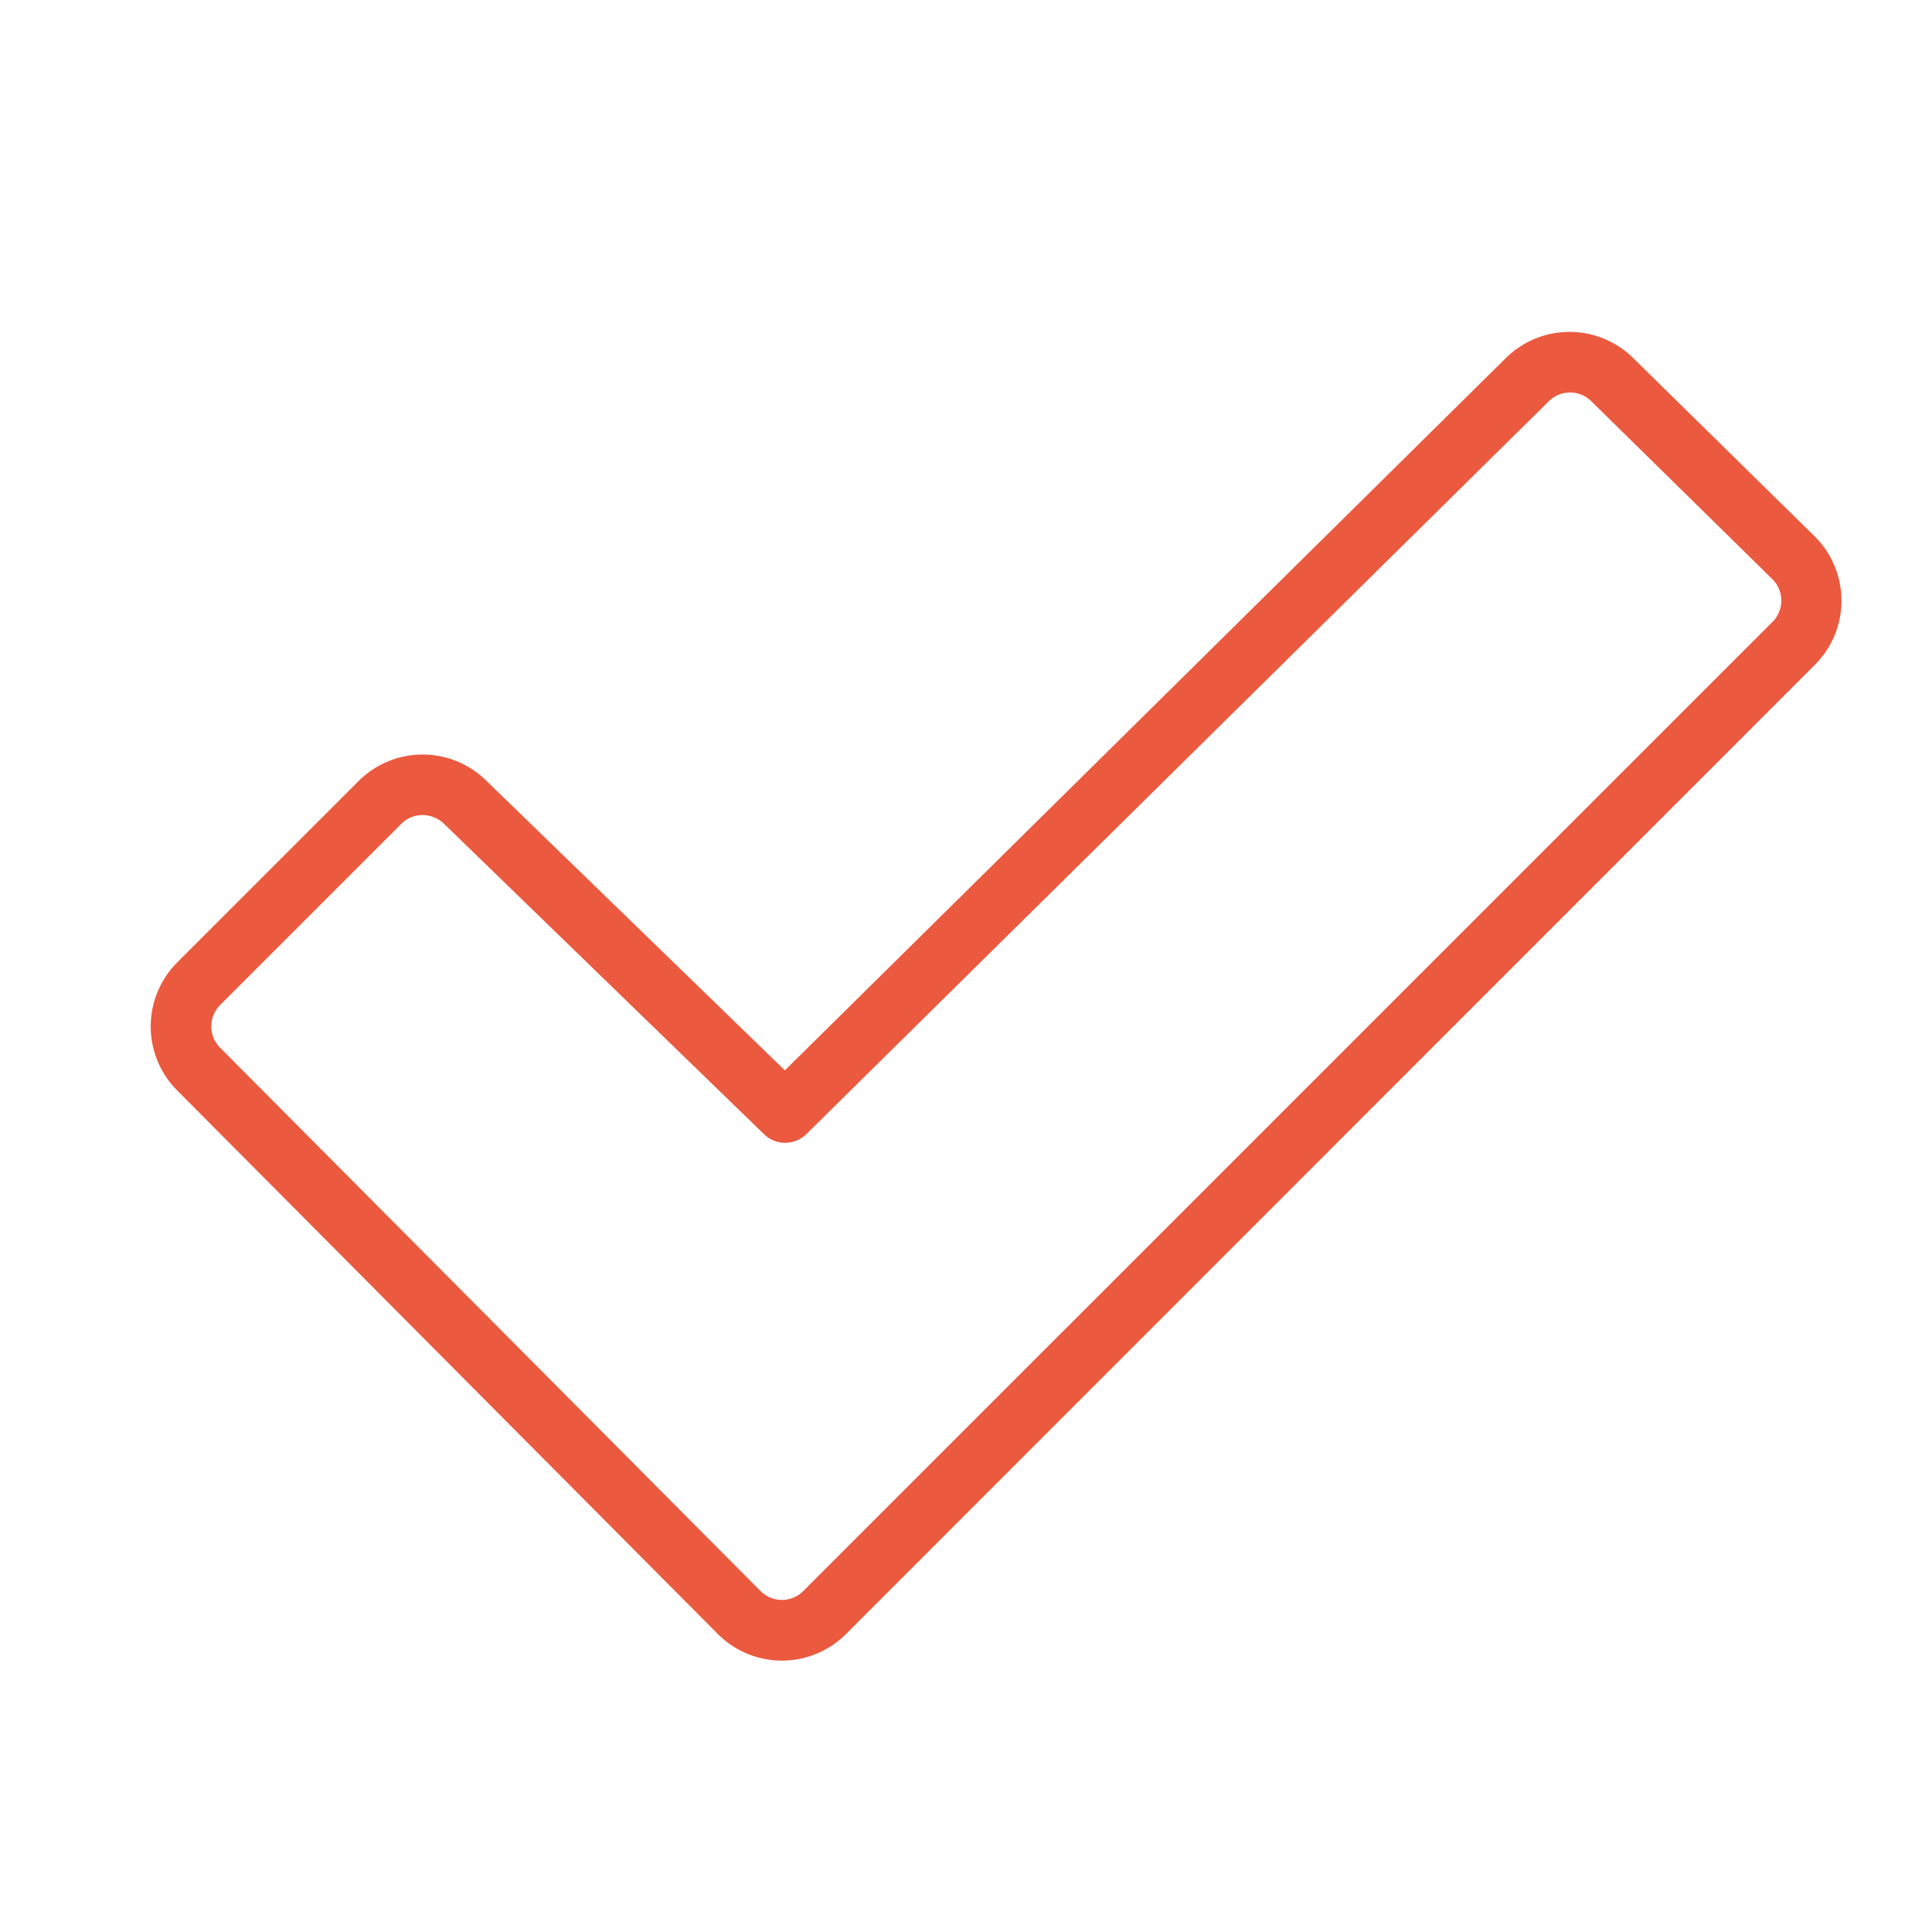
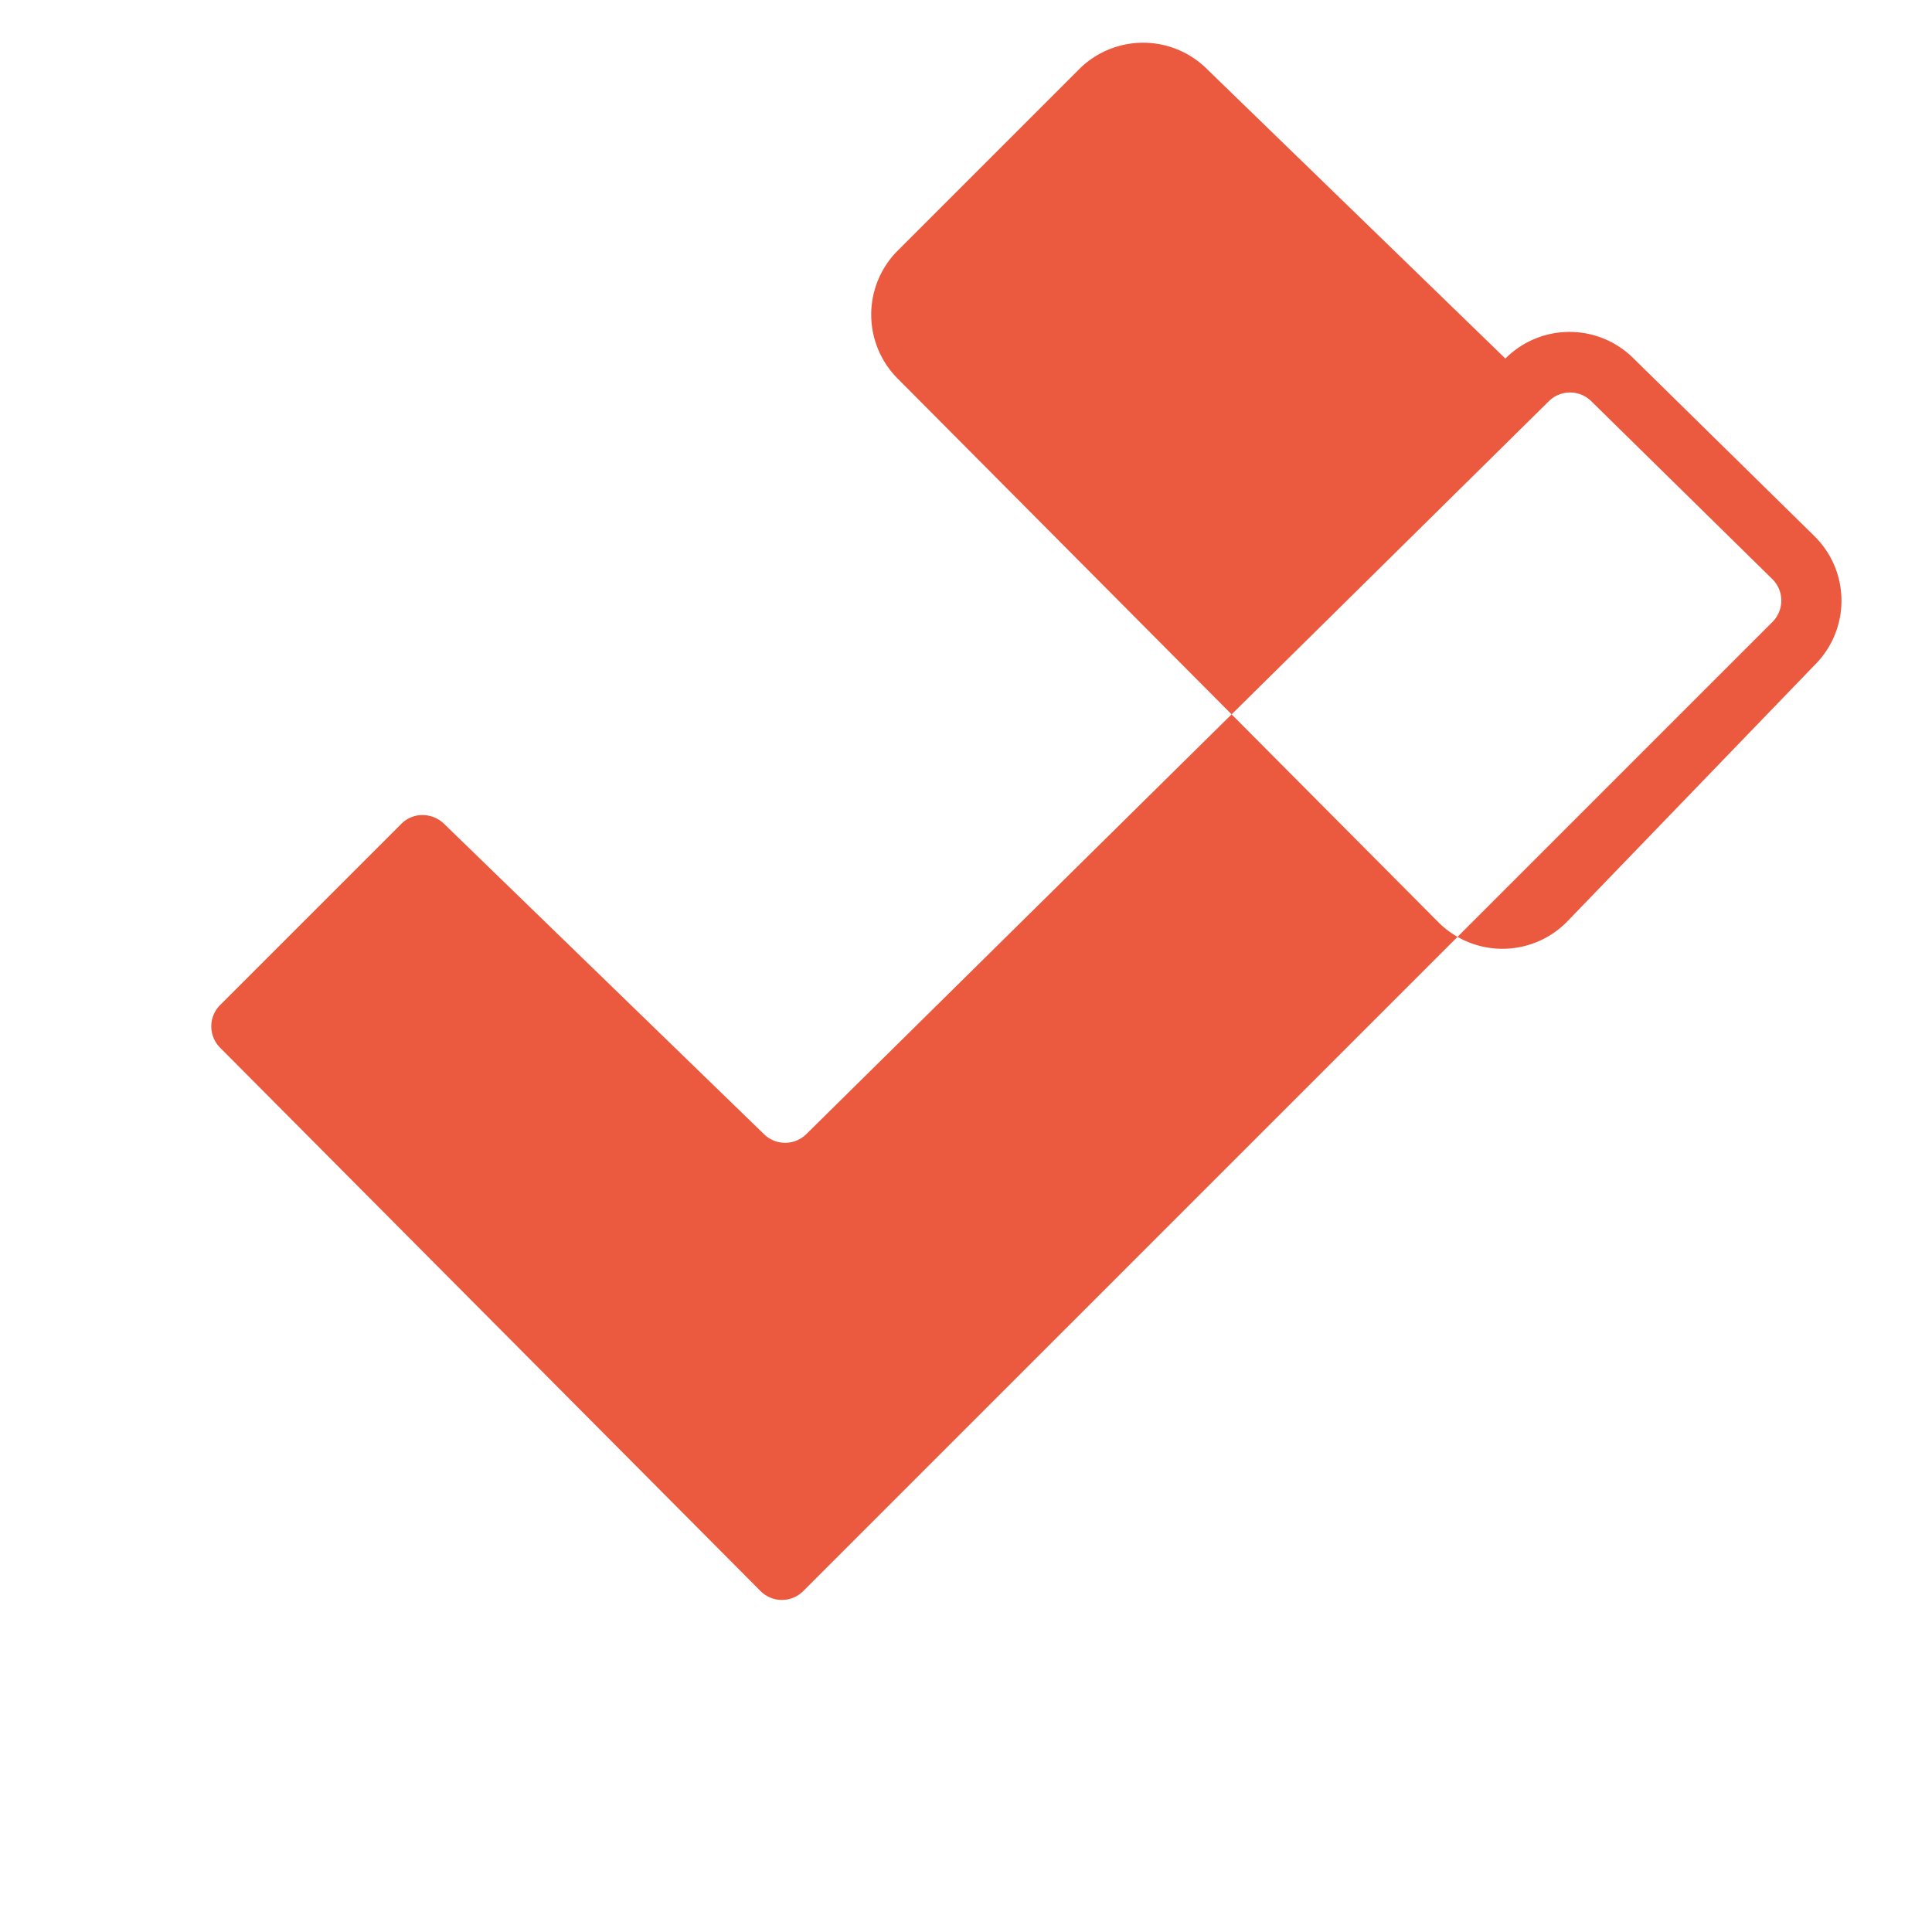
<svg xmlns="http://www.w3.org/2000/svg" width="32" height="32" fill="#eb593e" viewBox="0 0 256 256">
-   <path d="M240.47,71.09l-24-23.58a12,12,0,0,0-17,0L104,141.83l-39.5-38.32a12,12,0,0,0-17,0l-24,24a12,12,0,0,0,0,17l71.61,72a12,12,0,0,0,17,0L240.49,88.08A12,12,0,0,0,240.47,71.09Zm-5.63,11.34L106.43,210.83a4,4,0,0,1-5.65,0l-71.61-72a4,4,0,0,1,0-5.66l24-24A3.94,3.94,0,0,1,56,108a4.11,4.11,0,0,1,2.89,1.21l42.35,41.08a4,4,0,0,0,5.59,0l98.37-97.1a4,4,0,0,1,5.68,0l24,23.58A4,4,0,0,1,234.84,82.43Z" />
+   <path d="M240.47,71.09l-24-23.58a12,12,0,0,0-17,0l-39.5-38.32a12,12,0,0,0-17,0l-24,24a12,12,0,0,0,0,17l71.61,72a12,12,0,0,0,17,0L240.49,88.08A12,12,0,0,0,240.47,71.09Zm-5.63,11.34L106.43,210.83a4,4,0,0,1-5.65,0l-71.61-72a4,4,0,0,1,0-5.66l24-24A3.94,3.94,0,0,1,56,108a4.11,4.11,0,0,1,2.89,1.21l42.35,41.08a4,4,0,0,0,5.59,0l98.37-97.1a4,4,0,0,1,5.68,0l24,23.58A4,4,0,0,1,234.84,82.43Z" />
</svg>